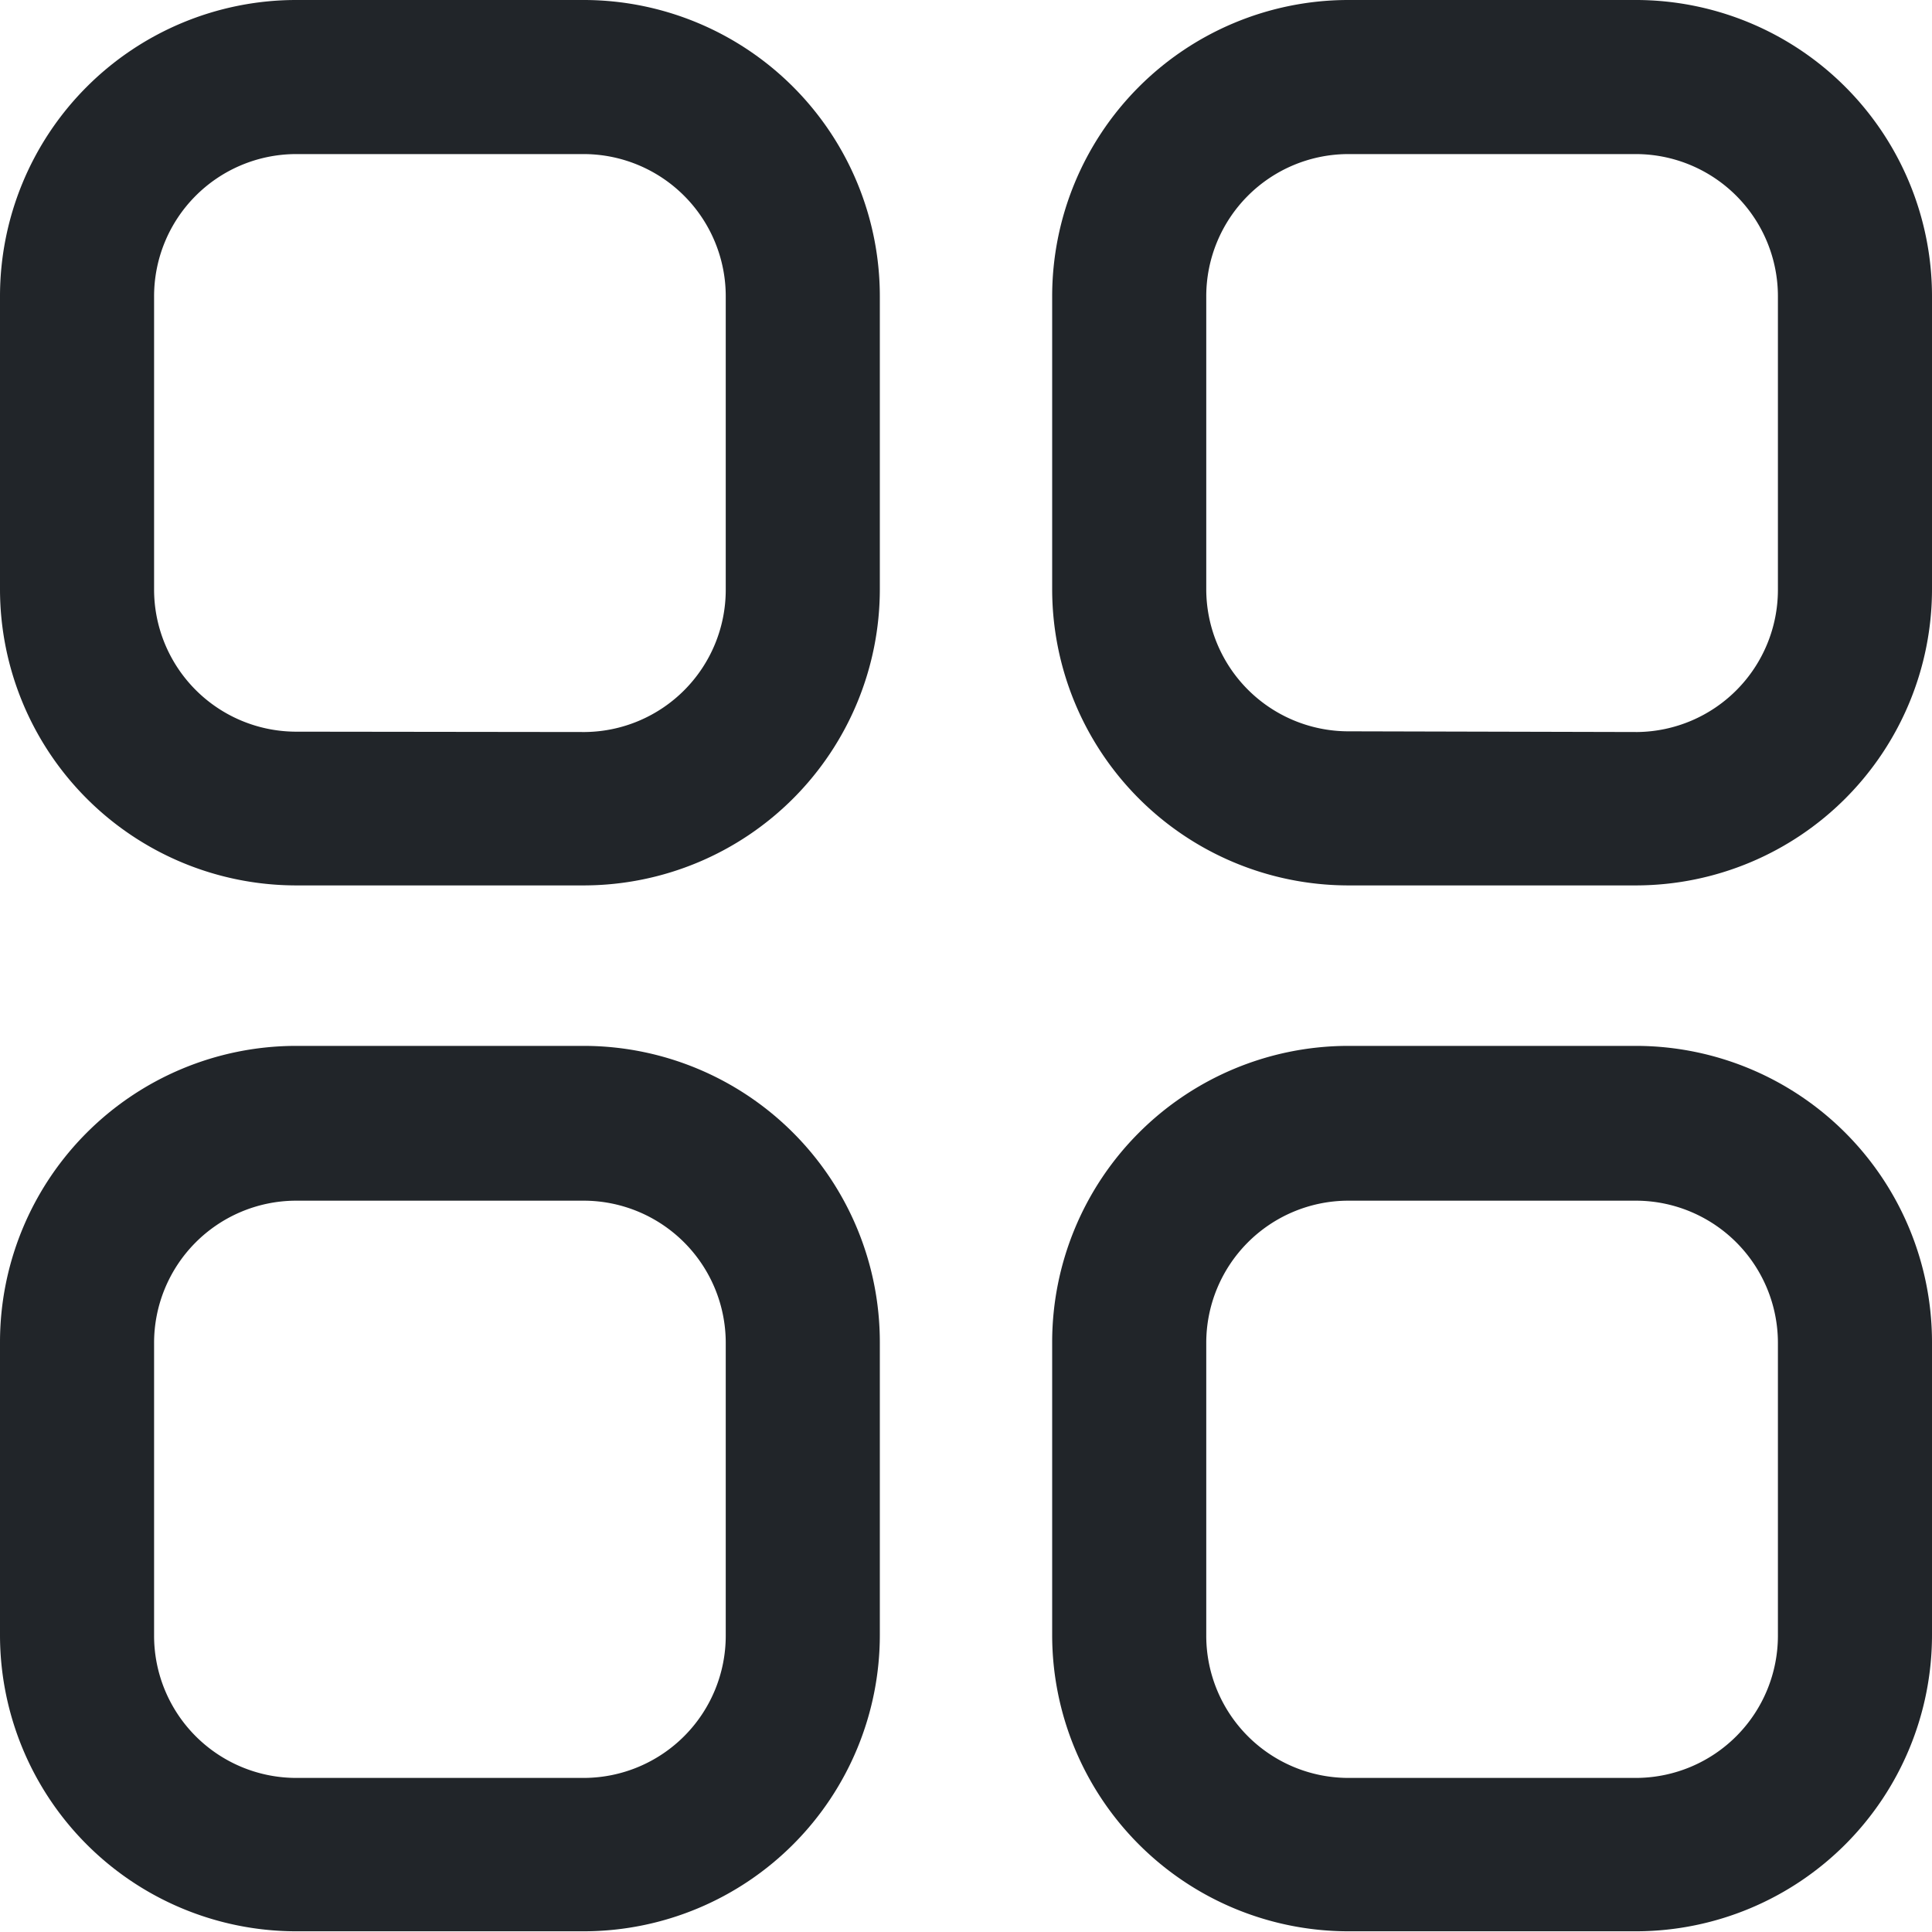
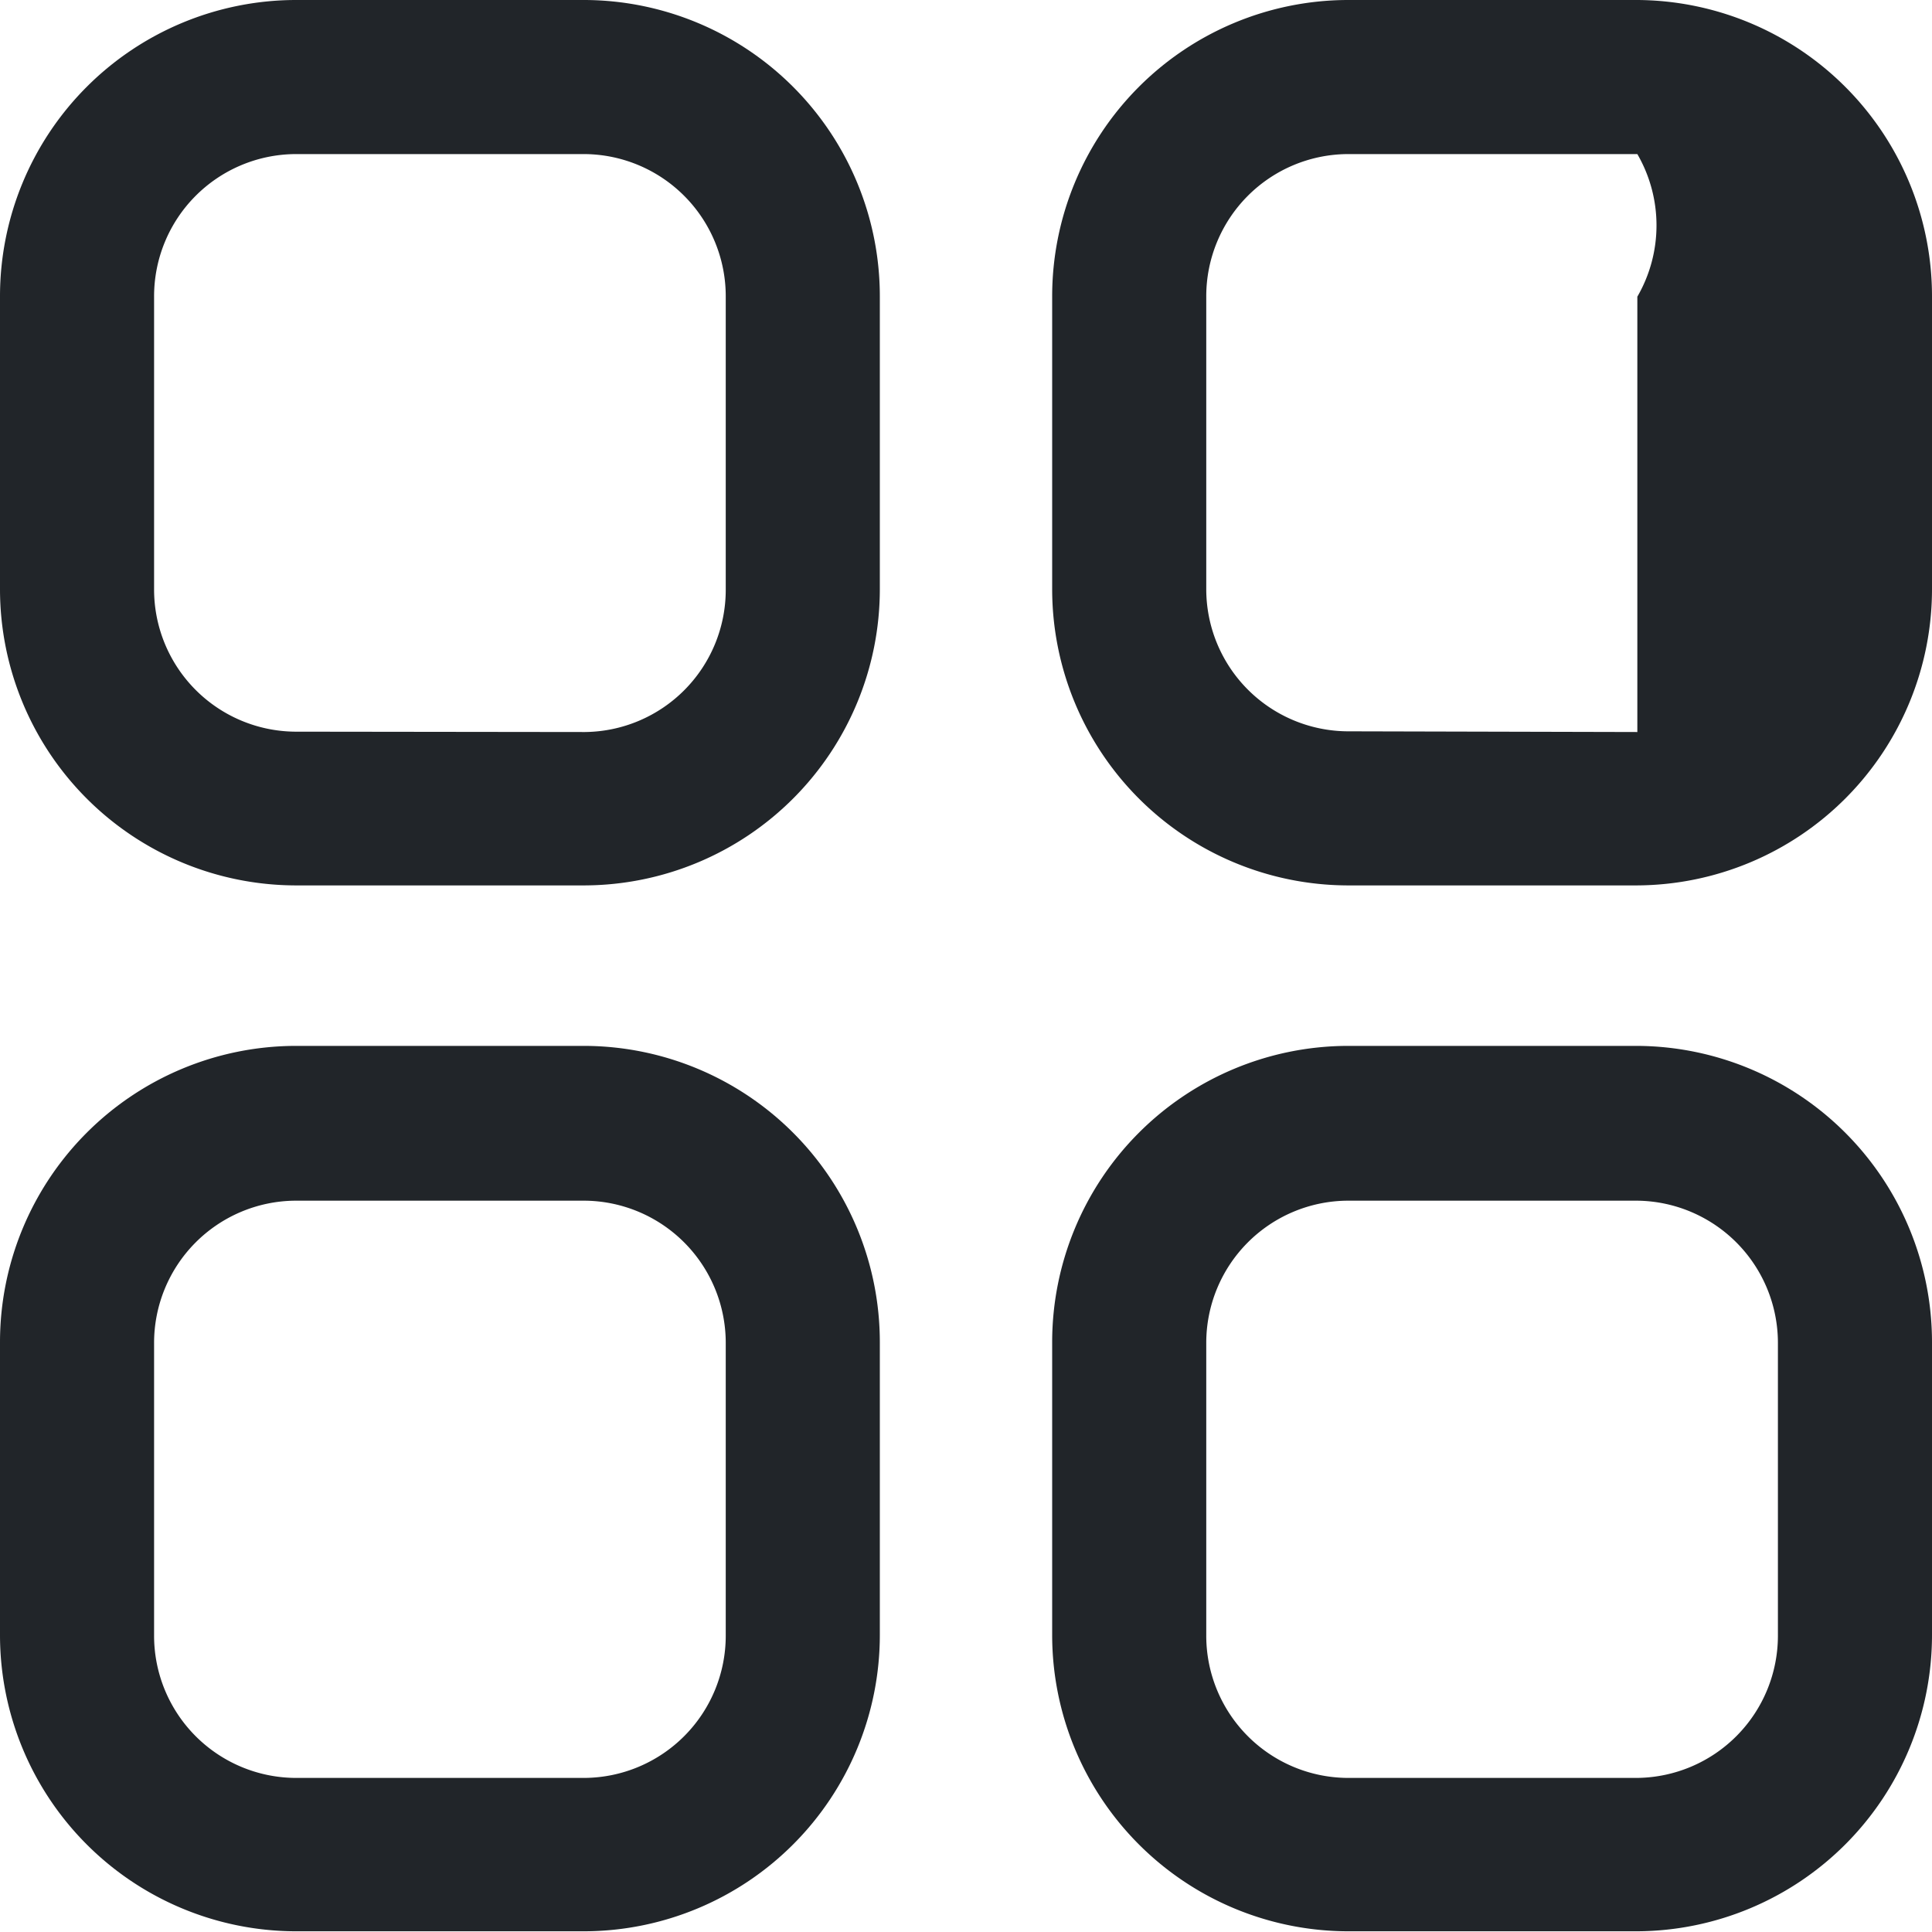
<svg xmlns="http://www.w3.org/2000/svg" width="16.3" height="16.3" viewBox="0 0 16.3 16.3">
-   <path id="category" d="M1.837-.65H4.286a2.5,2.5,0,0,1,2.487,2.5v2.47a2.5,2.5,0,0,1-2.487,2.5H1.837A2.5,2.5,0,0,1-.65,4.323V1.853A2.5,2.5,0,0,1,1.837-.65ZM4.286,5.526a1.2,1.2,0,0,0,1.187-1.2V1.853A1.2,1.2,0,0,0,4.286.65H1.837A1.2,1.2,0,0,0,.65,1.853v2.47a1.2,1.2,0,0,0,1.187,1.2ZM10.714-.65h2.45a2.5,2.5,0,0,1,2.486,2.5v2.47a2.5,2.5,0,0,1-2.486,2.5h-2.45a2.5,2.5,0,0,1-2.487-2.5V1.853A2.5,2.5,0,0,1,10.714-.65Zm2.45,6.176a1.2,1.2,0,0,0,1.186-1.2V1.853A1.2,1.2,0,0,0,13.164.65h-2.45a1.2,1.2,0,0,0-1.187,1.2v2.47a1.2,1.2,0,0,0,1.187,1.2ZM1.837,8.174H4.286a2.5,2.5,0,0,1,2.487,2.5v2.47a2.5,2.5,0,0,1-2.487,2.5H1.837a2.5,2.5,0,0,1-2.487-2.5v-2.47A2.5,2.5,0,0,1,1.837,8.174ZM4.286,14.35a1.2,1.2,0,0,0,1.187-1.2v-2.47a1.2,1.2,0,0,0-1.187-1.2H1.837a1.2,1.2,0,0,0-1.187,1.2v2.47a1.2,1.2,0,0,0,1.187,1.2Zm6.428-6.176h2.45a2.5,2.5,0,0,1,2.486,2.5v2.47a2.5,2.5,0,0,1-2.486,2.5h-2.45a2.5,2.5,0,0,1-2.487-2.5v-2.47A2.5,2.5,0,0,1,10.714,8.174Zm2.45,6.176a1.2,1.2,0,0,0,1.186-1.2v-2.47a1.2,1.2,0,0,0-1.186-1.2h-2.45a1.2,1.2,0,0,0-1.187,1.2v2.47a1.2,1.2,0,0,0,1.187,1.2Z" transform="translate(0.65 0.65)" fill="#212529" />
+   <path id="category" d="M1.837-.65H4.286a2.5,2.5,0,0,1,2.487,2.5v2.47a2.5,2.5,0,0,1-2.487,2.5H1.837A2.5,2.5,0,0,1-.65,4.323V1.853A2.5,2.5,0,0,1,1.837-.65ZM4.286,5.526a1.2,1.2,0,0,0,1.187-1.2V1.853A1.2,1.2,0,0,0,4.286.65H1.837A1.2,1.2,0,0,0,.65,1.853v2.47a1.2,1.2,0,0,0,1.187,1.2ZM10.714-.65h2.45a2.5,2.5,0,0,1,2.486,2.5v2.47a2.5,2.5,0,0,1-2.486,2.5h-2.45a2.5,2.5,0,0,1-2.487-2.5V1.853A2.5,2.5,0,0,1,10.714-.65Zm2.45,6.176V1.853A1.2,1.2,0,0,0,13.164.65h-2.45a1.2,1.2,0,0,0-1.187,1.2v2.47a1.2,1.2,0,0,0,1.187,1.2ZM1.837,8.174H4.286a2.5,2.5,0,0,1,2.487,2.5v2.47a2.5,2.5,0,0,1-2.487,2.5H1.837a2.5,2.5,0,0,1-2.487-2.5v-2.47A2.5,2.5,0,0,1,1.837,8.174ZM4.286,14.35a1.2,1.2,0,0,0,1.187-1.2v-2.47a1.2,1.2,0,0,0-1.187-1.2H1.837a1.2,1.2,0,0,0-1.187,1.2v2.47a1.2,1.2,0,0,0,1.187,1.2Zm6.428-6.176h2.45a2.5,2.5,0,0,1,2.486,2.5v2.47a2.5,2.5,0,0,1-2.486,2.5h-2.45a2.5,2.5,0,0,1-2.487-2.5v-2.47A2.5,2.5,0,0,1,10.714,8.174Zm2.45,6.176a1.2,1.2,0,0,0,1.186-1.2v-2.47a1.2,1.2,0,0,0-1.186-1.2h-2.45a1.2,1.2,0,0,0-1.187,1.2v2.47a1.2,1.2,0,0,0,1.187,1.2Z" transform="translate(0.65 0.65)" fill="#212529" />
</svg>